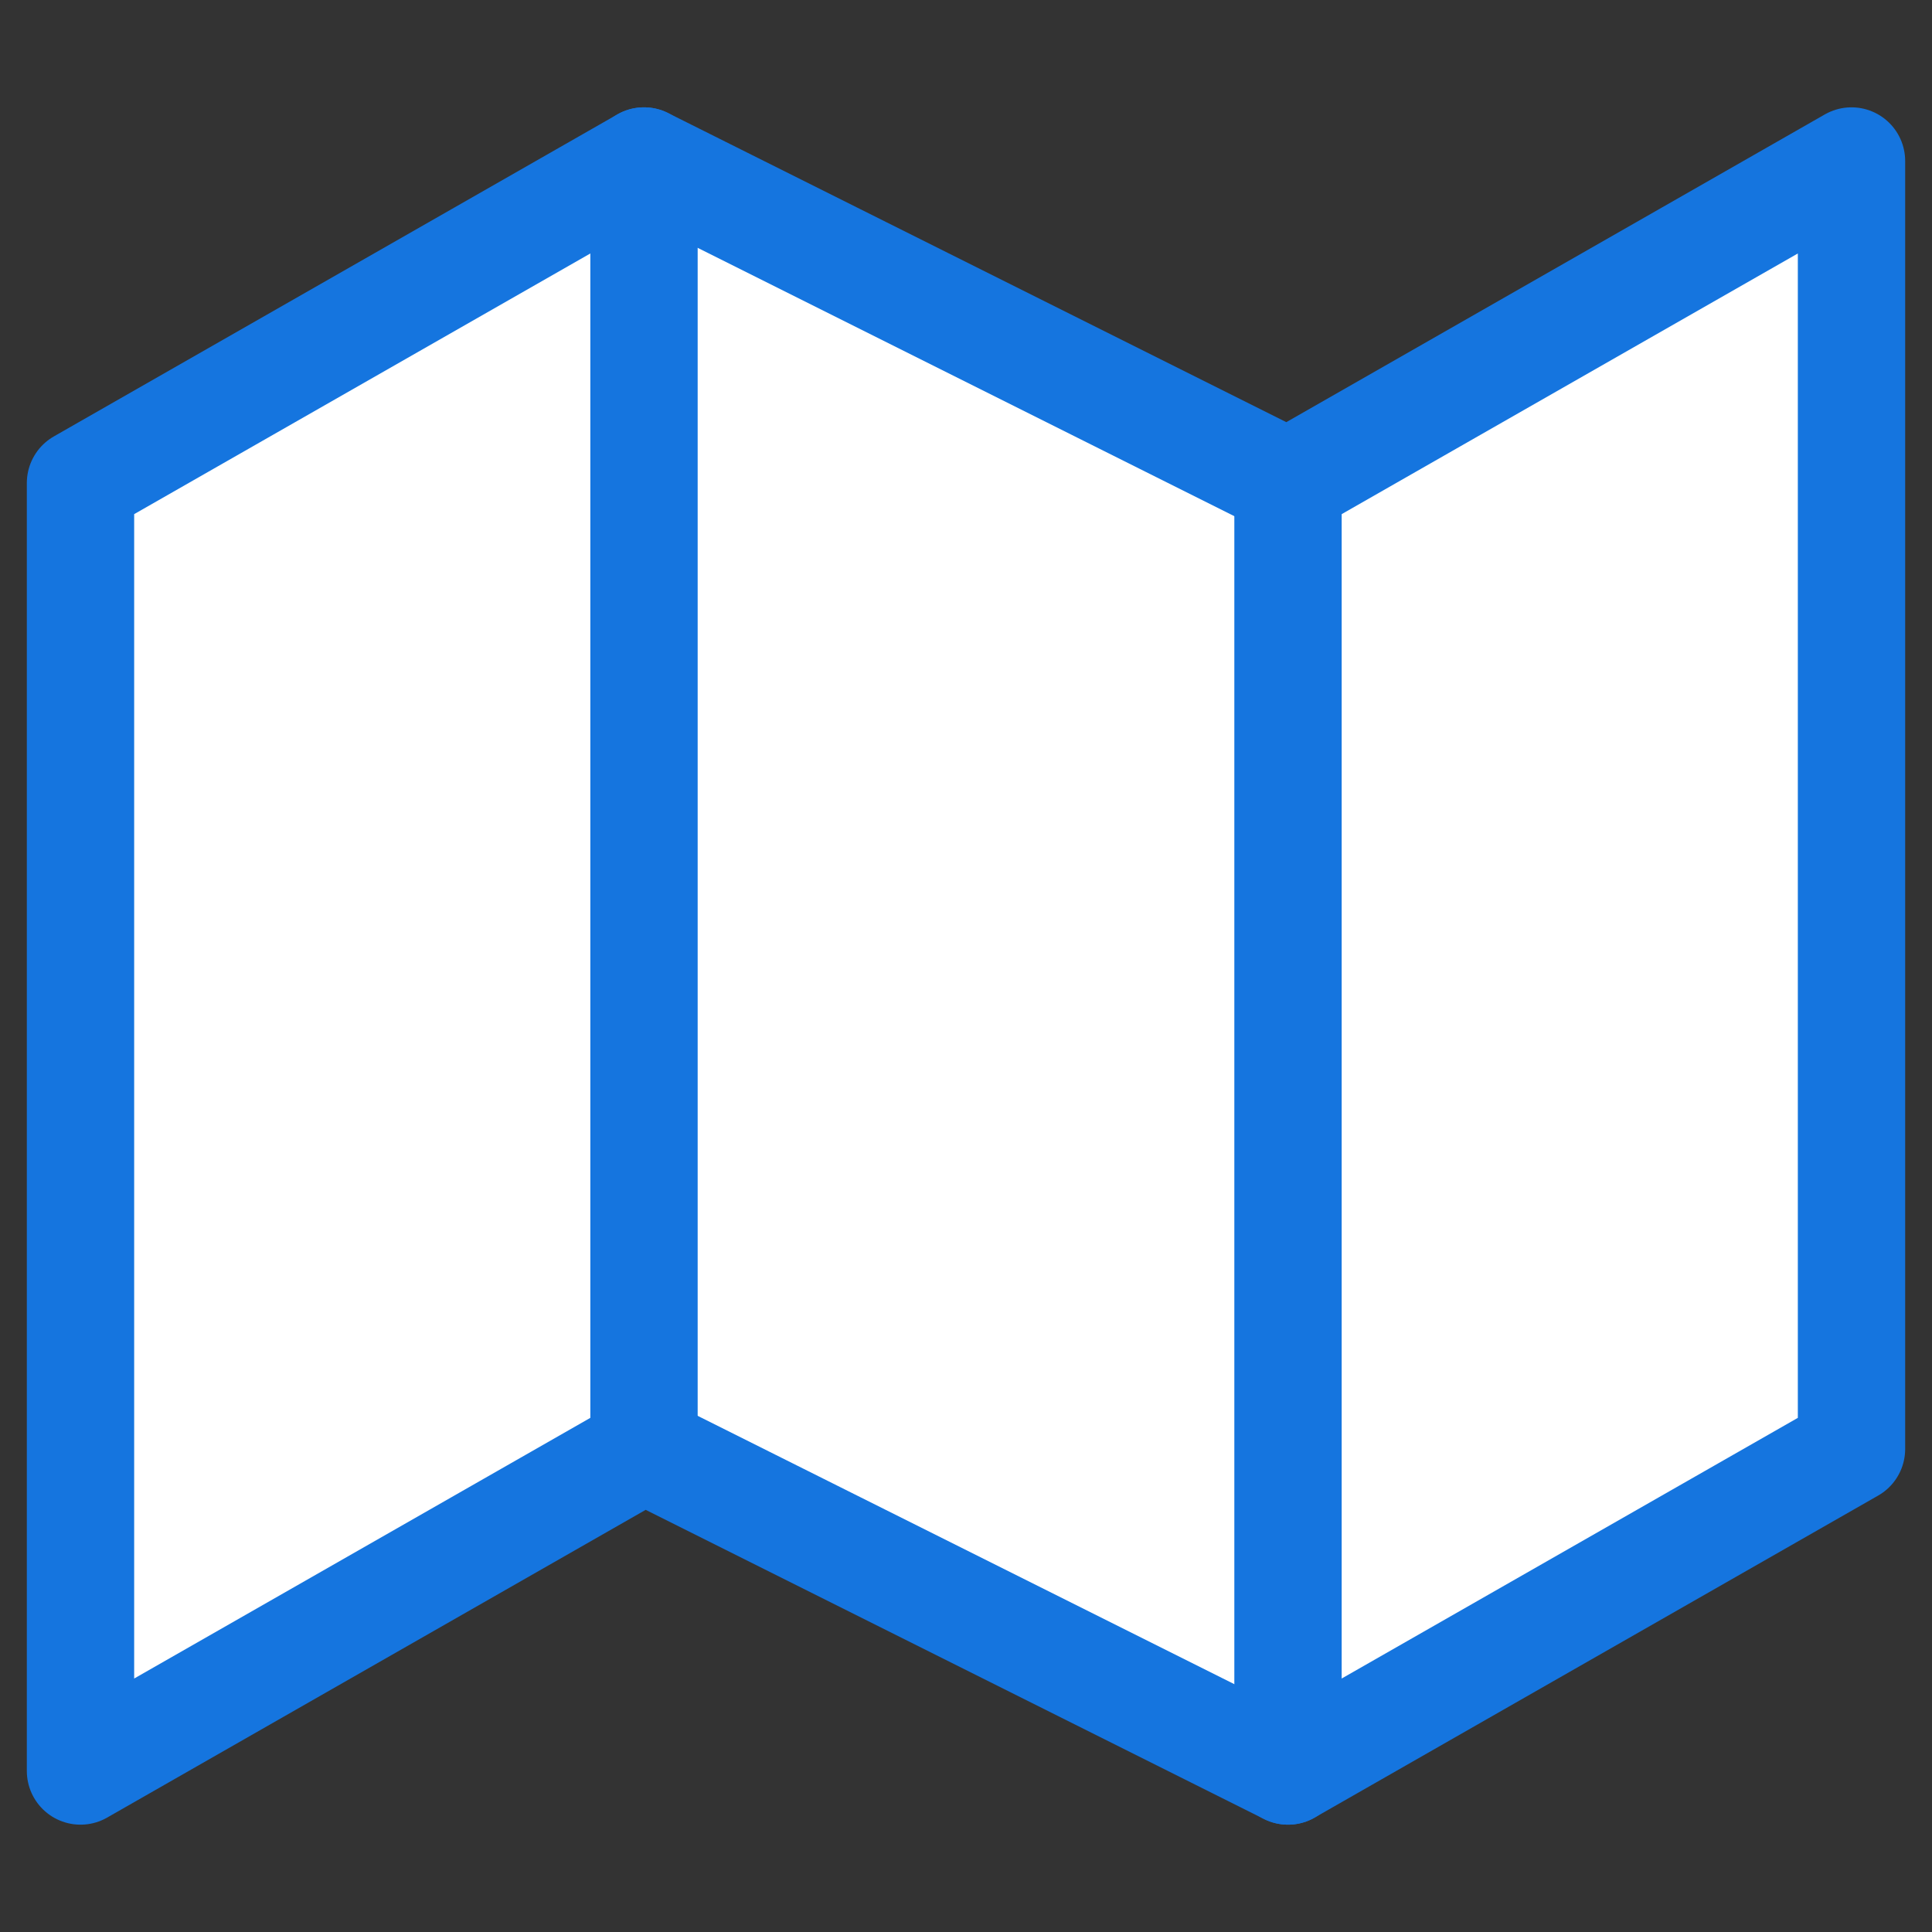
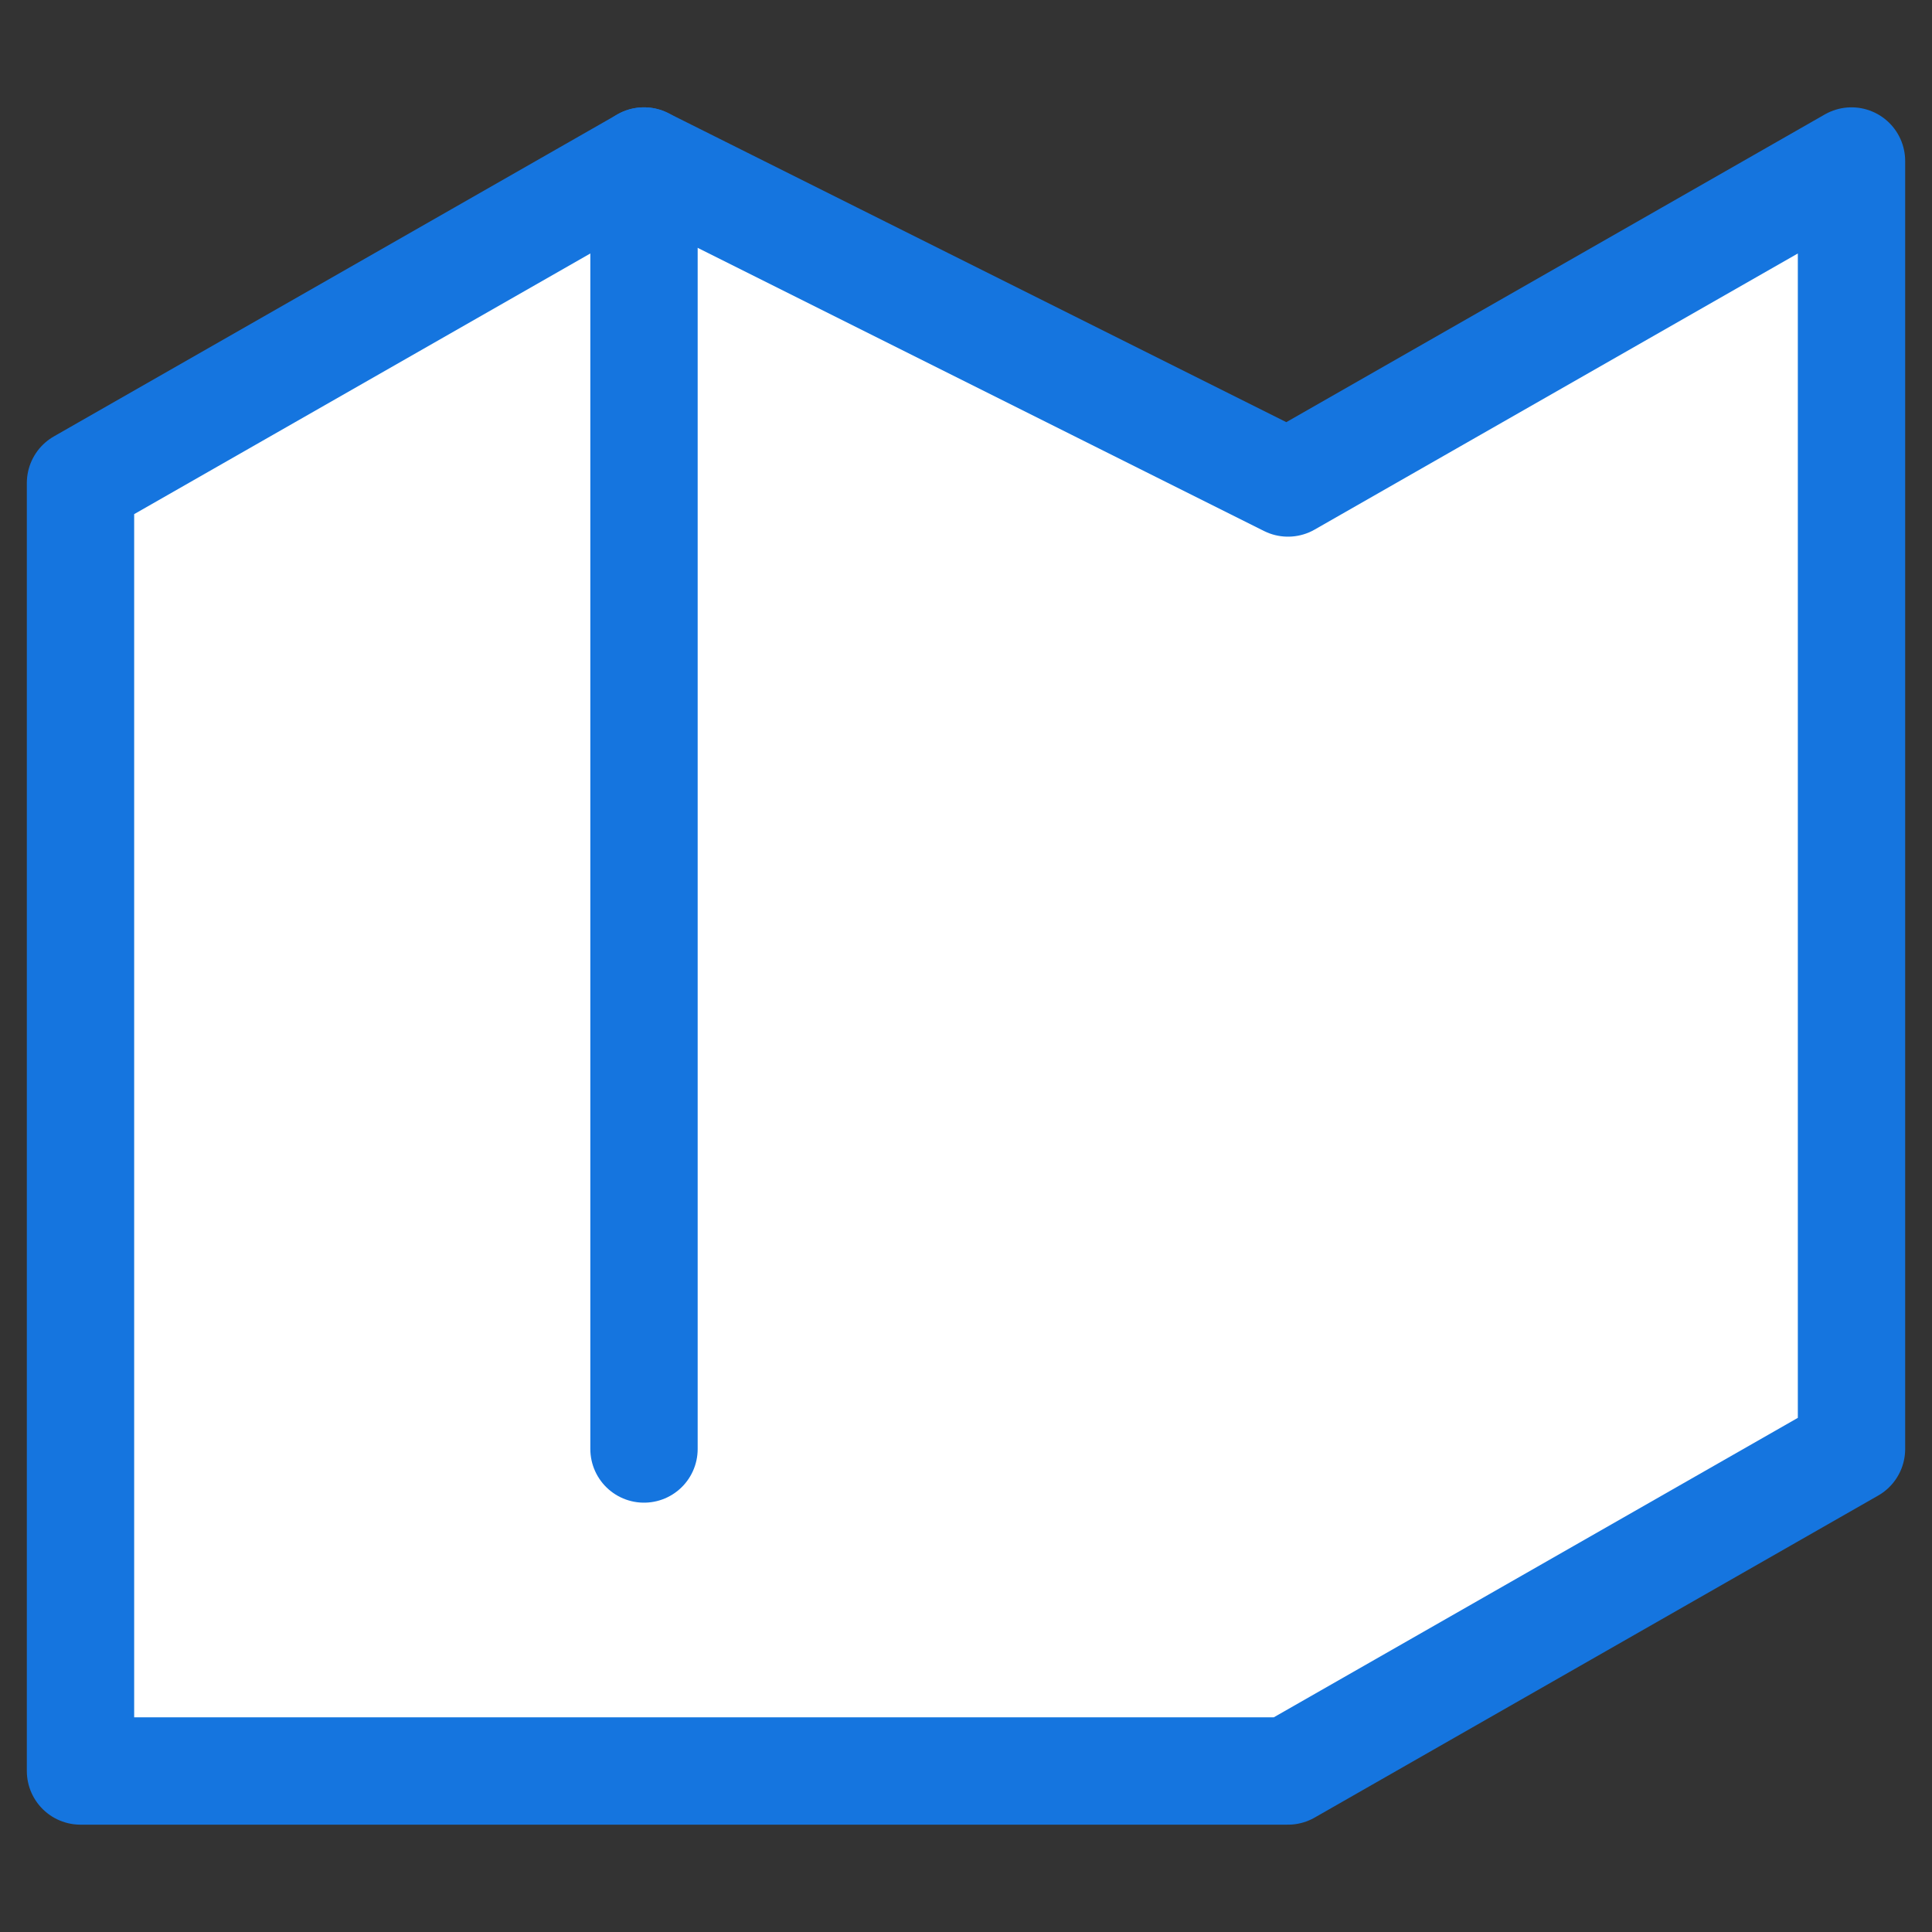
<svg xmlns="http://www.w3.org/2000/svg" width="18" height="18" viewBox="0 0 18 18" fill="none">
  <rect x="0" y="0" width="18" height="18" fill="#333333" stroke="none" />
-   <path d="M0.75 4.5V16.5L6 13.5L12 16.5L17.25 13.5V1.5L12 4.5L6 1.5L0.75 4.5Z" fill="white" stroke="#1575DF" stroke-linecap="round" stroke-linejoin="round" />
+   <path d="M0.75 4.5V16.5L12 16.5L17.25 13.5V1.5L12 4.5L6 1.5L0.75 4.5Z" fill="white" stroke="#1575DF" stroke-linecap="round" stroke-linejoin="round" />
  <path d="M6 1.5V13.5" stroke="#1575DF" stroke-linecap="round" stroke-linejoin="round" />
-   <path d="M12 4.5V16.5" stroke="#1575DF" stroke-linecap="round" stroke-linejoin="round" />
</svg>